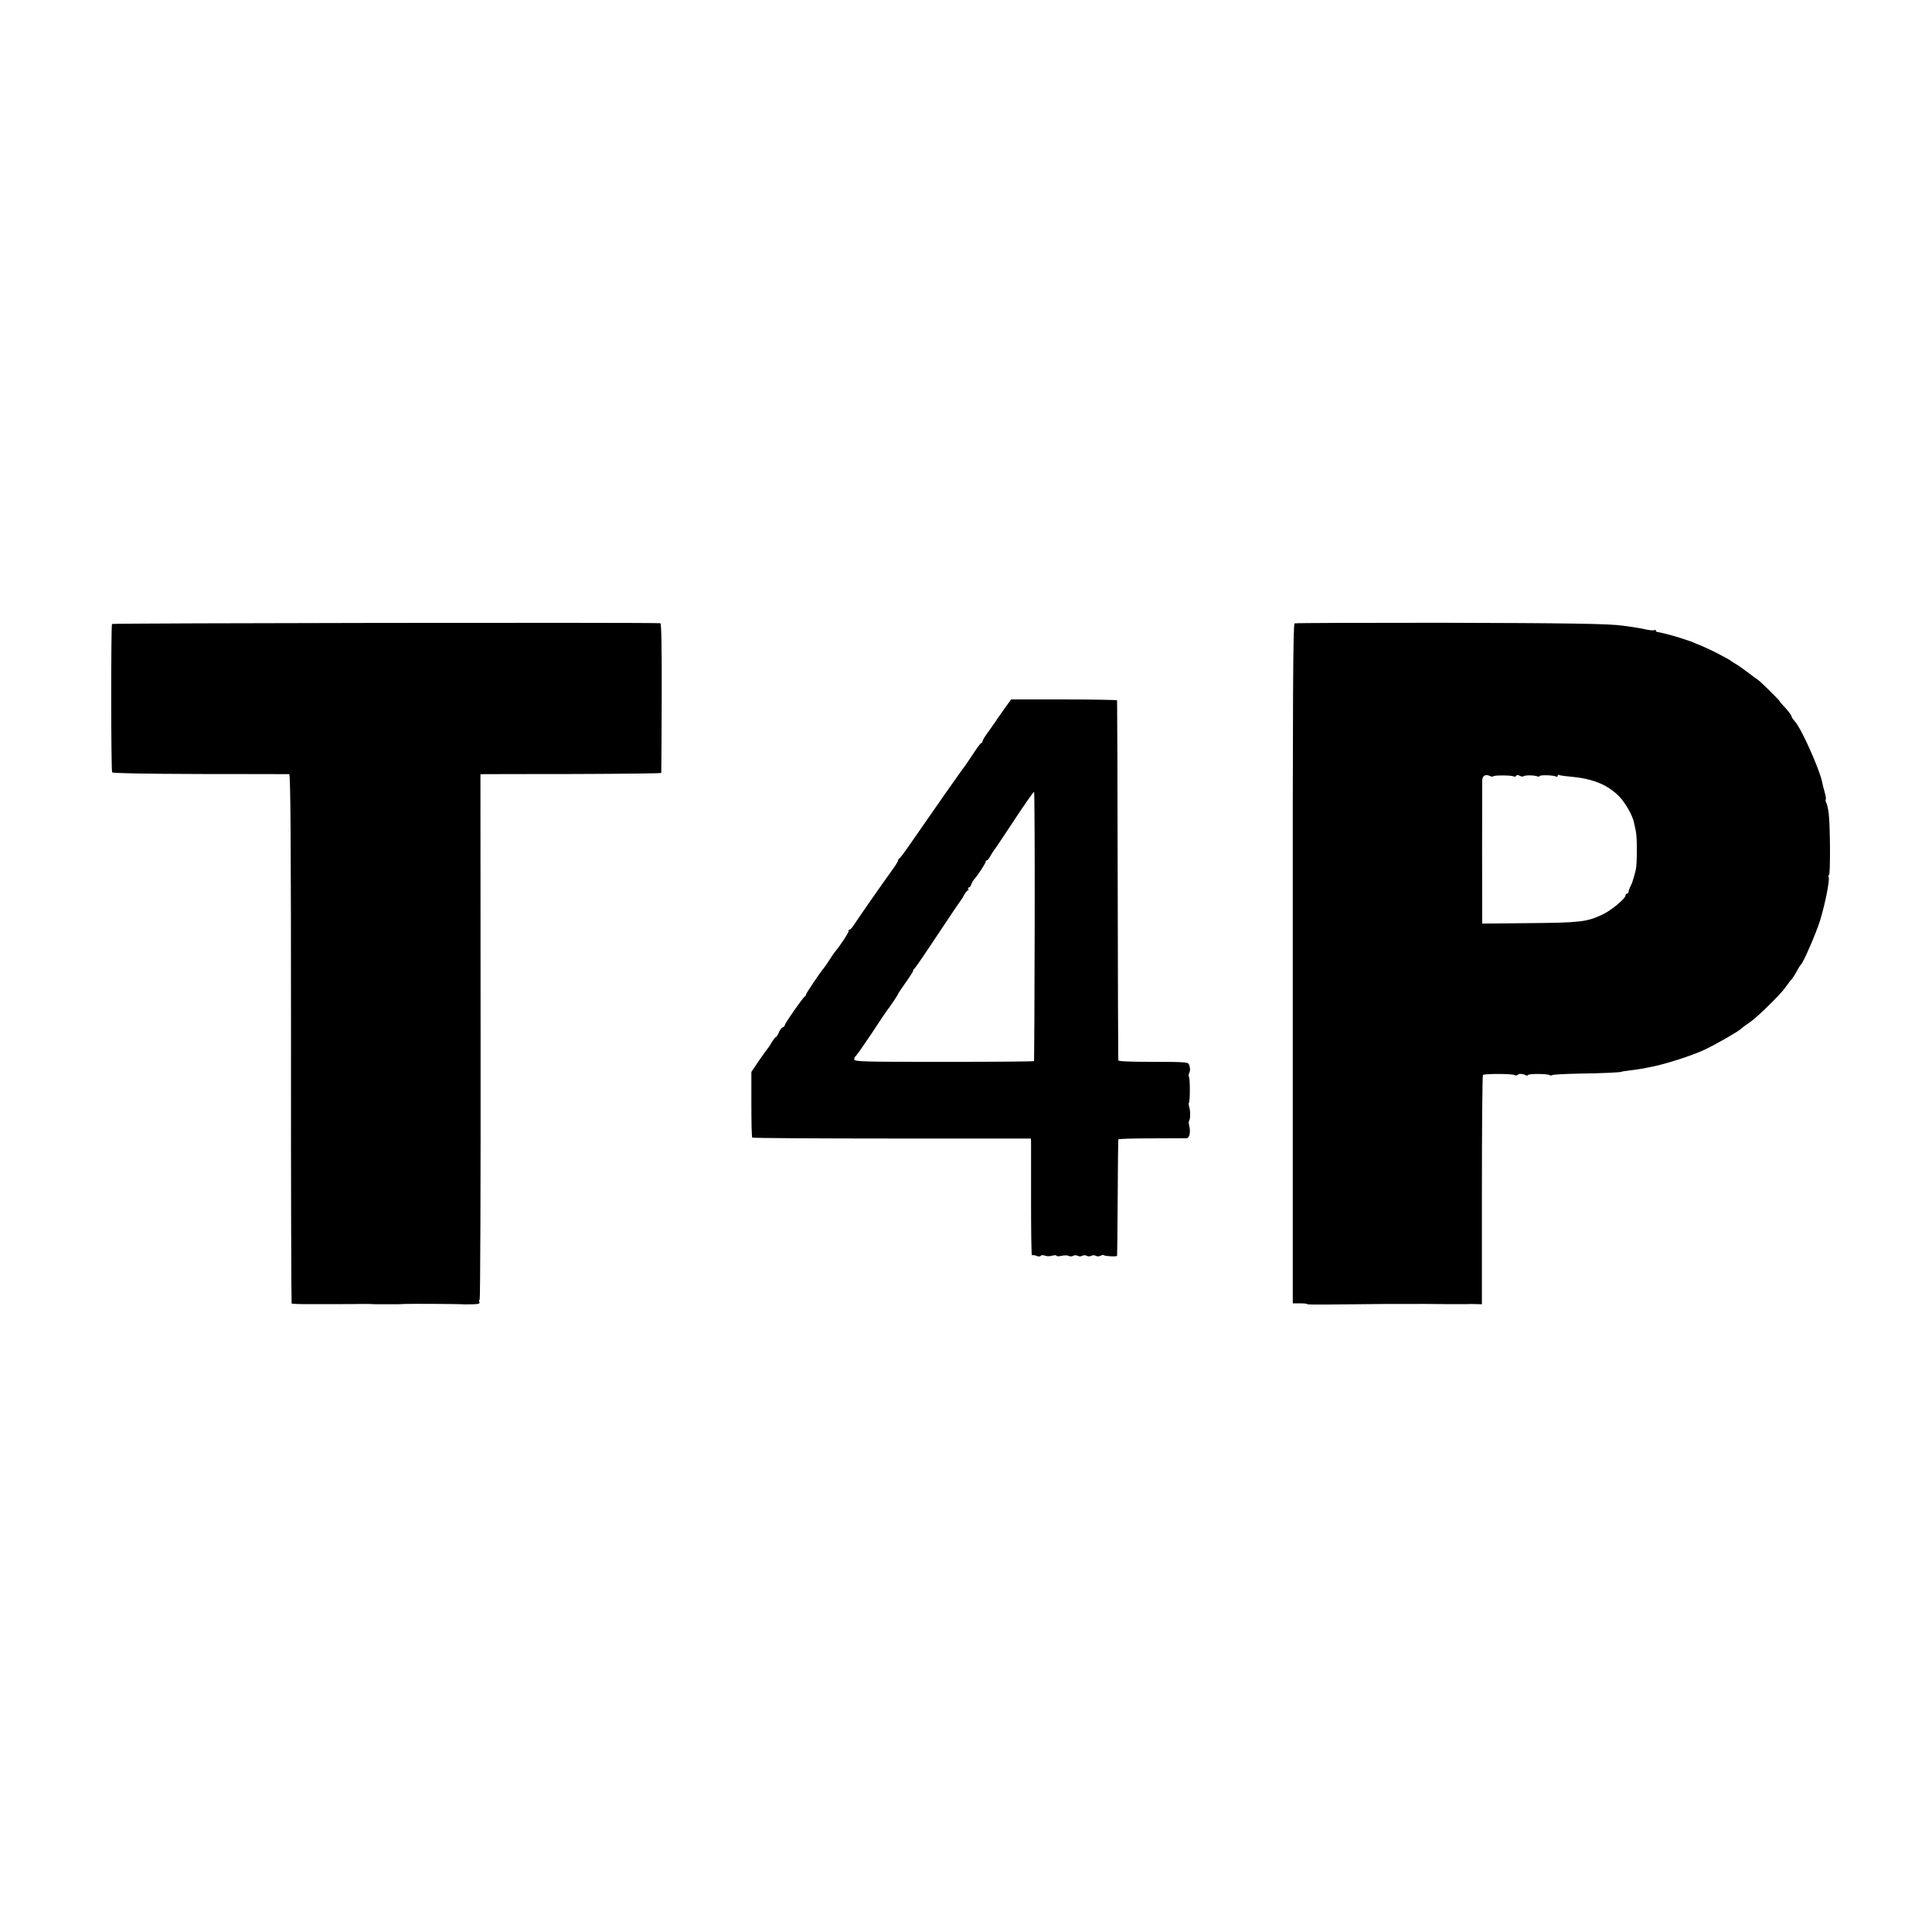
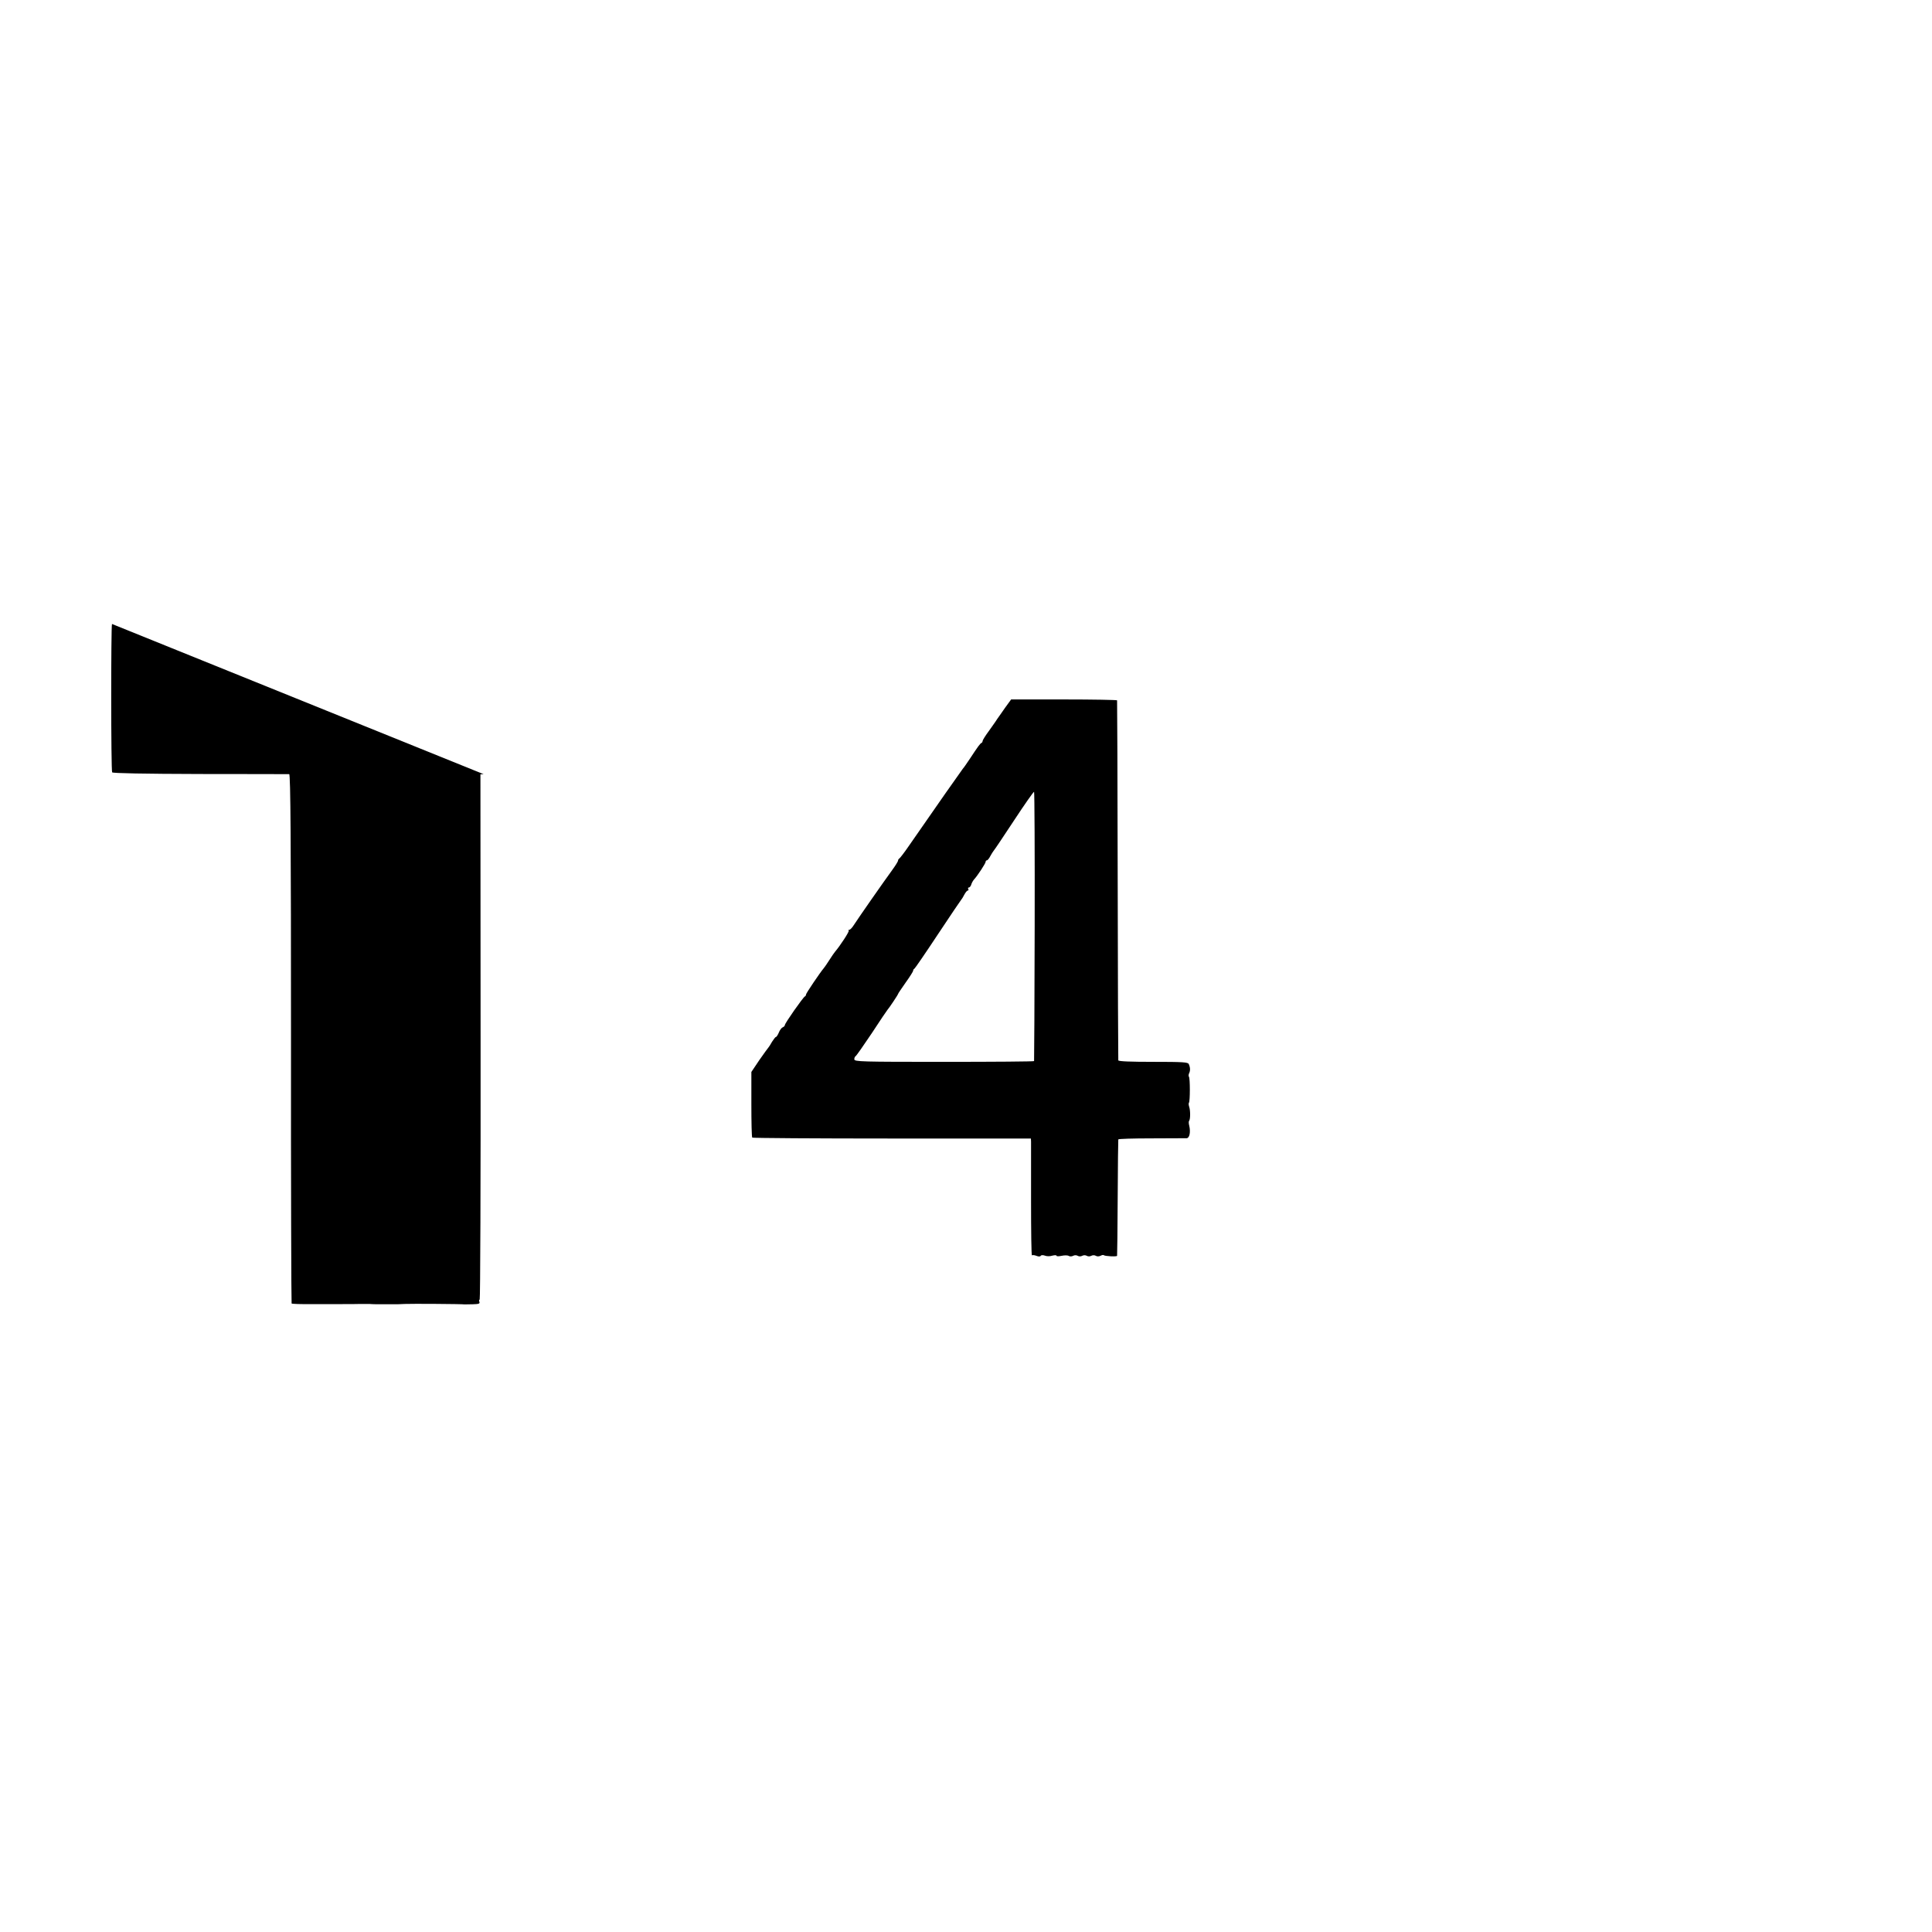
<svg xmlns="http://www.w3.org/2000/svg" version="1.0" width="1280pt" height="1280pt" viewBox="0 0 1280 1280" preserveAspectRatio="xMidYMid meet">
  <g transform="translate(0,1280) scale(0.1,-0.1)" fill="#000000" stroke="none">
-     <path d="M742 8666 c-7 -13 -7 -970 1 -983 4 -6 206 -10 584 -11 318 0 583 -1 589 -1 9 -1 12 -455 12 -1751 -1 -963 2 -1753 4 -1756 3 -3 63 -5 134 -4 71 0 163 0 204 0 41 0 95 0 120 1 25 0 51 0 58 0 23 -2 42 -2 117 -2 71 0 88 0 118 2 39 2 377 0 396 -3 3 0 28 0 55 1 38 1 47 4 42 16 -3 8 -2 15 2 15 4 0 7 783 6 1740 l-1 1740 21 1 c12 0 281 1 599 1 317 1 578 4 578 7 1 3 2 228 3 499 1 333 -2 492 -9 493 -113 6 -3628 1 -3633 -5z" />
-     <path d="M8577 8670 c-10 -4 -13 -460 -12 -2255 l0 -2250 48 0 c26 0 47 -2 47 -5 0 -3 55 -4 122 -3 68 1 161 2 208 2 47 1 141 1 210 2 69 0 132 0 140 0 8 0 35 0 60 0 25 0 50 1 55 0 27 -1 261 -2 270 -1 6 1 29 1 52 0 l41 -1 0 756 c0 416 3 760 7 763 9 9 187 9 207 0 9 -4 19 -4 22 0 6 10 36 9 53 -1 6 -4 14 -4 17 1 6 9 127 9 142 -1 6 -3 14 -4 18 0 3 4 82 8 174 10 154 2 287 8 287 13 0 1 14 3 30 5 85 11 116 16 185 31 94 20 265 76 339 112 73 35 223 121 236 136 6 6 28 23 51 38 50 32 211 189 244 238 14 19 31 43 40 52 8 9 24 34 35 55 11 21 23 40 27 43 15 12 97 199 126 290 32 103 67 275 57 289 -3 5 -1 12 3 15 9 6 8 317 -2 404 -4 30 -10 62 -16 72 -5 9 -7 20 -4 23 3 3 0 25 -7 48 -7 24 -14 53 -16 64 -15 82 -139 361 -182 406 -11 13 -21 26 -21 31 0 9 -23 39 -57 75 -13 13 -23 26 -23 28 0 5 -125 129 -142 140 -9 6 -40 28 -69 51 -30 22 -65 47 -79 55 -14 8 -27 16 -30 19 -3 3 -14 10 -25 16 -11 6 -38 20 -60 32 -37 20 -133 64 -145 66 -3 1 -9 4 -15 7 -11 7 -125 44 -170 55 -16 4 -37 9 -45 11 -8 2 -21 5 -27 5 -7 1 -13 5 -13 10 0 5 -4 7 -9 3 -5 -3 -29 -1 -53 4 -39 9 -88 17 -158 26 -93 13 -370 17 -1208 19 -524 0 -958 -1 -965 -4z m1317 -1013 c7 8 122 7 135 -1 5 -4 12 -2 16 4 4 7 12 7 24 0 10 -5 21 -6 25 -3 8 8 68 8 89 0 10 -4 17 -3 17 1 0 9 95 7 109 -3 6 -3 11 -1 11 5 0 6 4 9 8 6 5 -3 37 -8 73 -11 150 -13 247 -52 326 -131 40 -41 88 -124 98 -171 2 -10 8 -37 13 -60 9 -41 9 -220 -1 -258 -3 -11 -8 -33 -13 -49 -4 -16 -13 -41 -20 -55 -8 -14 -14 -32 -14 -38 0 -7 -4 -13 -10 -13 -5 0 -10 -5 -10 -11 0 -22 -92 -99 -153 -128 -104 -49 -147 -54 -484 -57 l-313 -3 0 27 c-1 34 -1 876 0 919 0 34 21 46 51 32 9 -5 19 -6 23 -2z" />
+     <path d="M742 8666 c-7 -13 -7 -970 1 -983 4 -6 206 -10 584 -11 318 0 583 -1 589 -1 9 -1 12 -455 12 -1751 -1 -963 2 -1753 4 -1756 3 -3 63 -5 134 -4 71 0 163 0 204 0 41 0 95 0 120 1 25 0 51 0 58 0 23 -2 42 -2 117 -2 71 0 88 0 118 2 39 2 377 0 396 -3 3 0 28 0 55 1 38 1 47 4 42 16 -3 8 -2 15 2 15 4 0 7 783 6 1740 l-1 1740 21 1 z" />
    <path d="M6659 8111 c-21 -31 -45 -64 -52 -74 -6 -11 -31 -45 -54 -78 -24 -32 -43 -63 -43 -68 0 -5 -3 -11 -7 -13 -9 -3 -24 -24 -78 -106 -20 -30 -40 -59 -46 -65 -11 -14 -181 -256 -358 -512 -30 -44 -59 -81 -63 -83 -4 -2 -8 -8 -8 -13 0 -6 -17 -33 -38 -62 -62 -85 -223 -316 -254 -364 -11 -18 -25 -33 -31 -33 -6 0 -8 -3 -4 -6 5 -5 -56 -99 -91 -140 -5 -6 -22 -30 -37 -54 -15 -24 -32 -48 -37 -54 -24 -28 -118 -167 -118 -175 0 -5 -3 -11 -8 -13 -11 -5 -132 -177 -132 -189 0 -5 -6 -12 -14 -15 -8 -3 -20 -19 -26 -35 -7 -16 -15 -29 -19 -29 -4 0 -15 -15 -26 -32 -10 -18 -21 -35 -24 -38 -3 -3 -30 -40 -60 -83 l-53 -79 0 -214 c0 -118 2 -218 6 -221 3 -3 420 -6 926 -6 l920 0 1 -21 c0 -12 0 -187 0 -390 0 -202 2 -366 6 -363 3 3 16 2 29 -3 14 -6 26 -6 29 0 3 5 15 6 28 1 12 -5 34 -5 49 0 16 4 28 4 28 -1 0 -4 15 -4 34 0 19 4 40 4 47 -1 7 -4 20 -4 29 1 9 5 22 5 30 0 8 -5 21 -5 30 0 9 5 22 5 30 0 8 -5 21 -5 30 0 9 5 22 5 30 0 8 -5 21 -5 31 0 9 5 19 7 22 4 7 -7 87 -11 88 -4 1 3 3 176 4 385 1 209 3 383 4 386 0 4 99 7 219 7 119 0 225 1 234 1 19 1 27 41 17 83 -4 14 -4 29 -1 32 9 9 9 68 1 92 -4 12 -5 25 -2 28 8 8 8 164 0 172 -3 4 -3 14 1 23 9 18 8 39 -2 61 -5 13 -40 15 -236 15 -149 0 -230 3 -231 10 -1 5 -3 543 -4 1195 -1 652 -3 1187 -4 1190 0 3 -159 6 -352 6 l-350 0 -40 -55z m196 -1448 c-1 -488 -3 -890 -4 -893 0 -3 -269 -5 -596 -5 -549 0 -595 1 -595 17 0 9 4 18 8 20 5 2 53 71 108 153 54 83 101 152 104 155 9 9 70 100 70 105 0 3 23 36 50 75 28 39 50 74 50 79 0 5 3 11 8 13 4 2 74 104 156 228 82 124 152 227 155 230 3 3 12 17 20 33 8 15 18 27 23 27 5 0 6 5 3 10 -3 6 -2 10 4 10 5 0 13 9 16 20 3 11 12 26 18 33 22 23 77 107 77 117 0 6 4 10 8 10 5 0 15 12 23 28 8 15 19 32 24 38 6 6 66 97 135 201 69 105 128 189 131 187 3 -2 5 -403 4 -891z" />
  </g>
</svg>